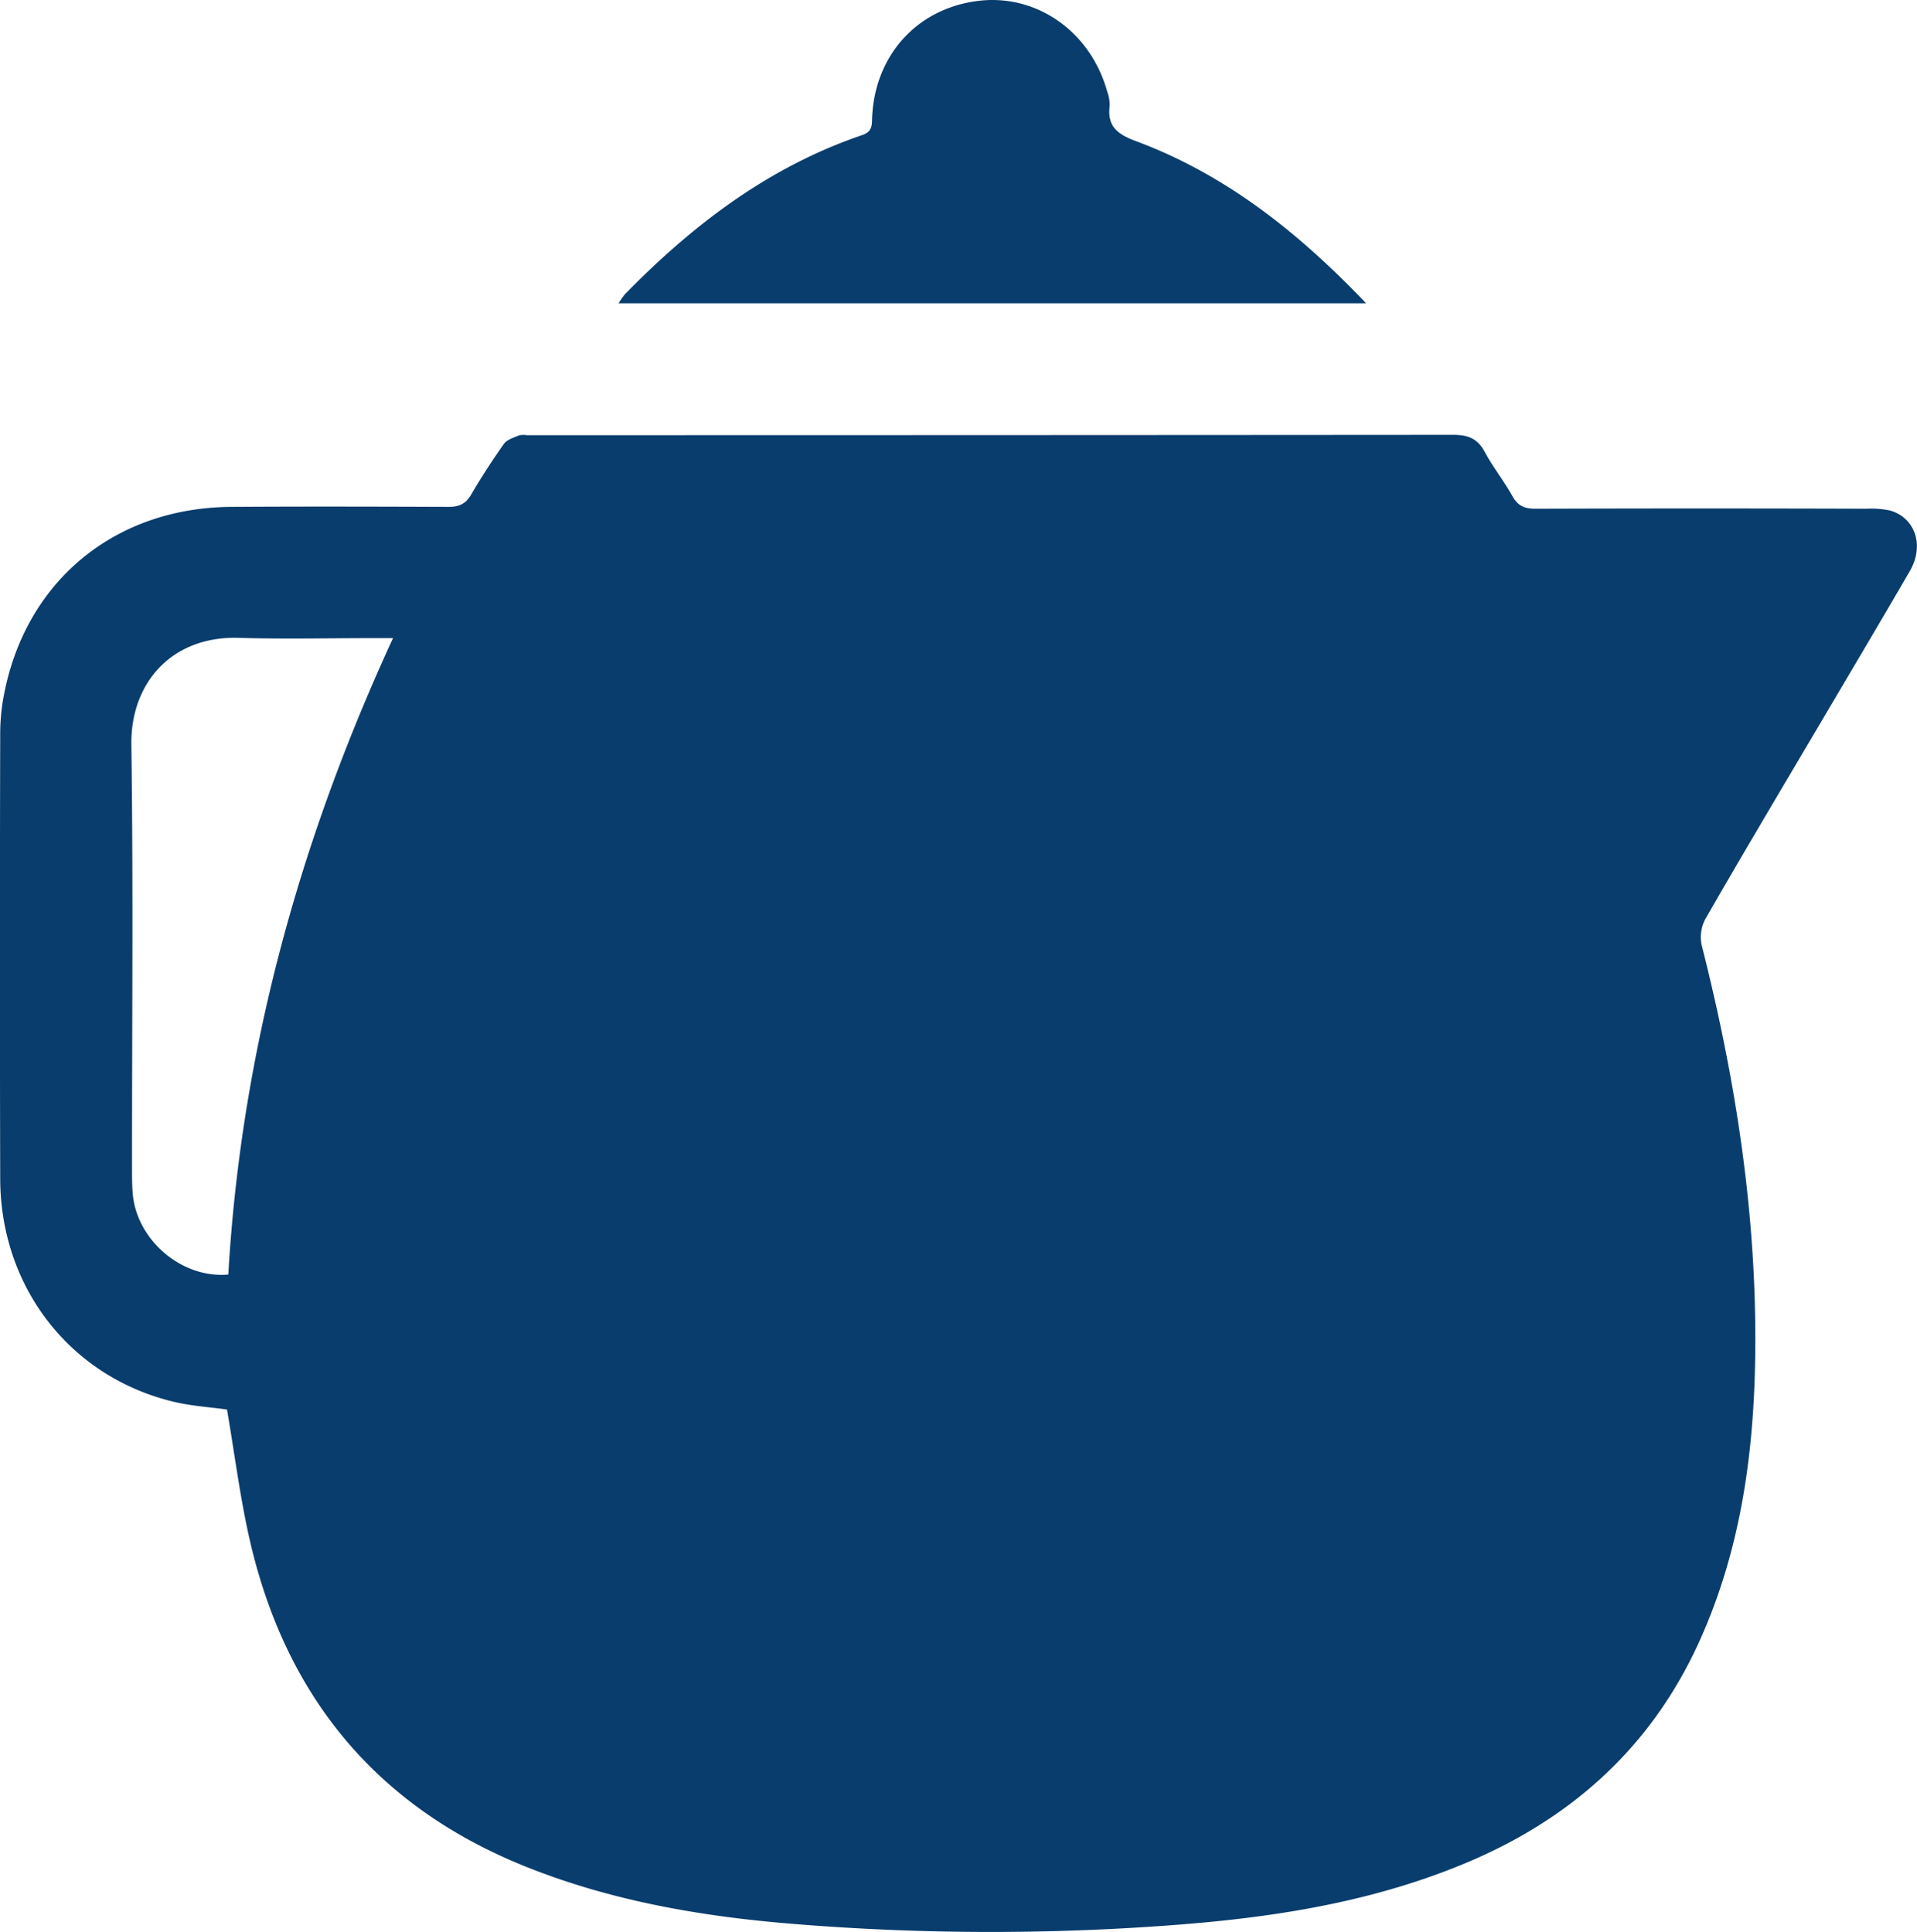
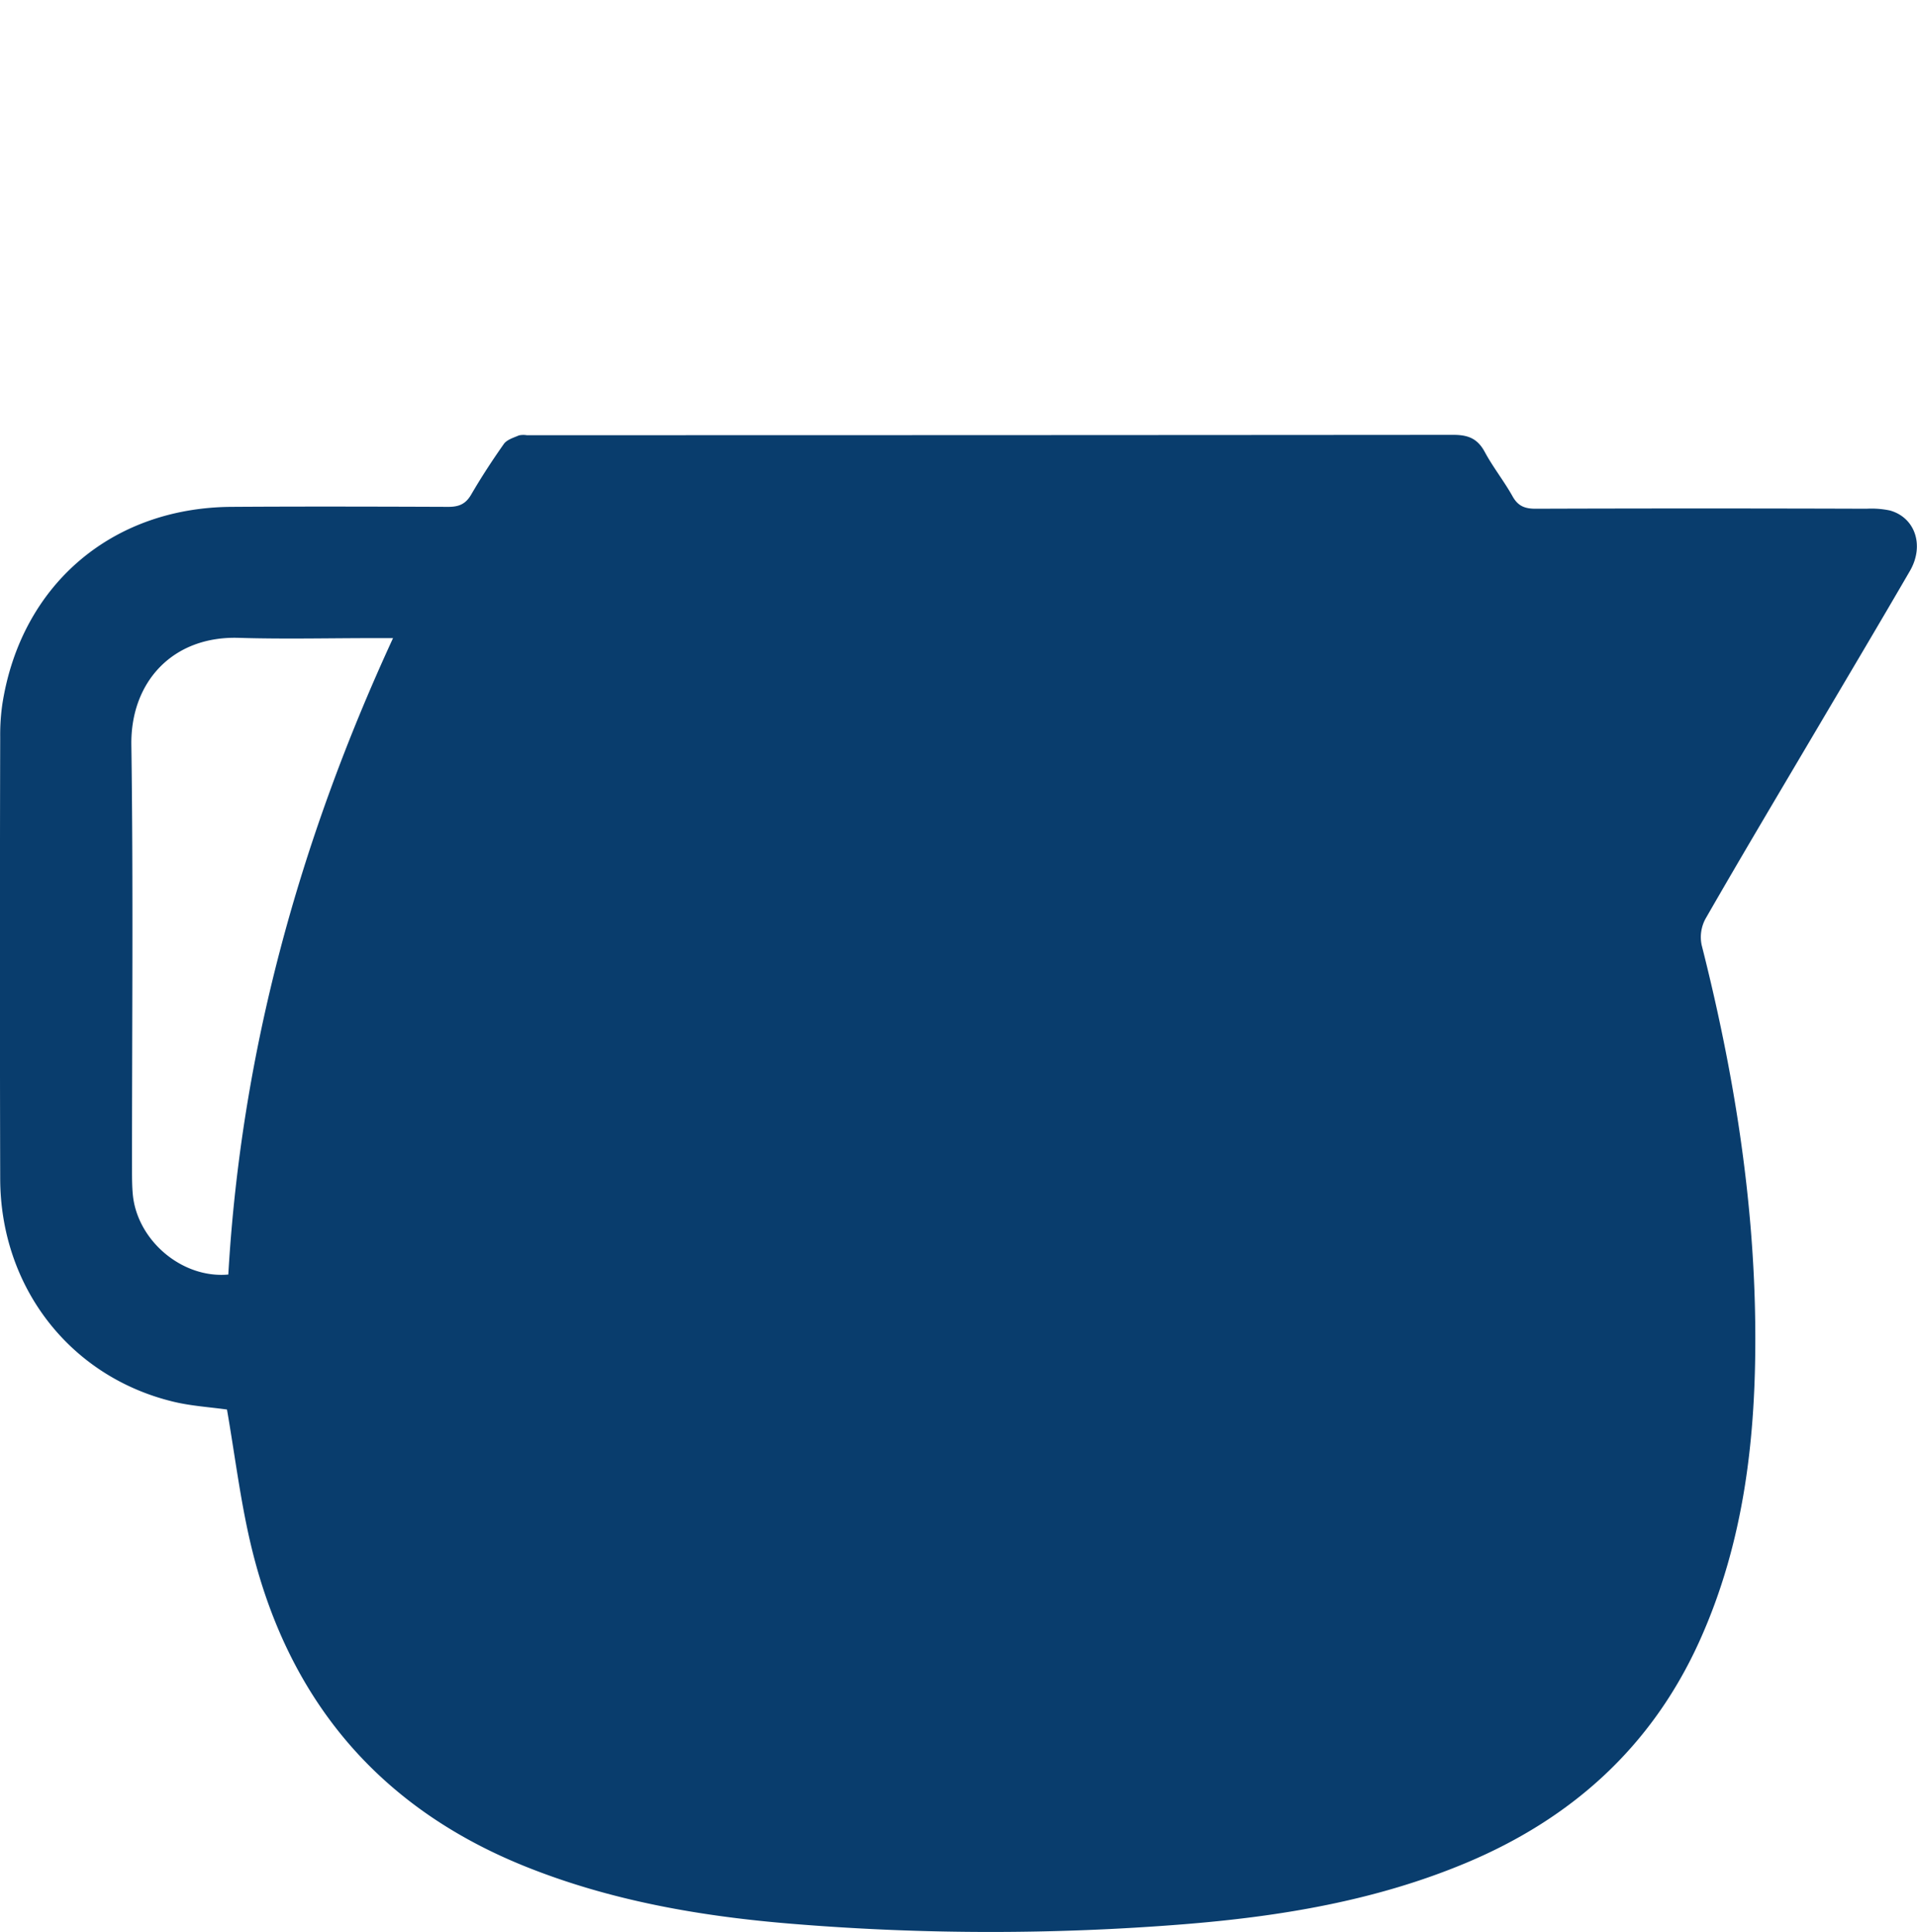
<svg xmlns="http://www.w3.org/2000/svg" id="Слой_1" data-name="Слой 1" viewBox="0 0 492.38 496.35">
  <defs>
    <style>.cls-1{fill:#093d6d;}</style>
  </defs>
  <title>чайник</title>
  <path class="cls-1" d="M115.53,411.6c-4.38-.62-9.15-.9-13.72-2-26.56-6.38-44.47-29.42-44.53-57.33q-.14-56.74,0-113.49a54.85,54.85,0,0,1,.57-8.5c4.79-30.41,27.95-50.36,58.81-50.57,18.57-.12,37.15-.07,55.72,0,2.74,0,4.47-.73,5.88-3.17,2.59-4.45,5.41-8.77,8.39-13,.79-1.1,2.5-1.6,3.87-2.19a5.43,5.43,0,0,1,2-.05q119,0,238-.09c3.88,0,6.26,1,8.1,4.45,2.12,3.92,4.94,7.46,7.12,11.36,1.4,2.51,3.17,3.17,5.91,3.17q42.51-.14,85,0a23,23,0,0,1,6,.45c6.49,1.81,8.92,9,5.14,15.53-7.75,13.36-15.65,26.63-23.5,39.94-9.71,16.45-19.5,32.86-29,49.41a9.89,9.89,0,0,0-1,6.72c8.2,32.31,13.5,65,13.78,98.39.23,27.74-2.77,54.94-14.38,80.57-12.24,27-32.69,45.44-59.79,56.82-23.27,9.77-47.81,13.82-72.75,15.82a622.15,622.15,0,0,1-99.94-.08c-23.72-1.9-47.09-5.91-69.28-14.87-38.06-15.37-61.23-43.61-70.45-83.34C118.93,434.55,117.54,423.23,115.53,411.6Zm.34-34.68c3.29-56.91,18.11-111,42.31-163.49H153.1c-11.52,0-23.06.28-34.57-.07-16.93-.51-27.79,11.32-27.56,27.49.51,36.33.15,72.67.17,109,0,2.16,0,4.34.2,6.5C92.46,368.18,104,378,115.87,376.92Z" transform="translate(-57.23 -49.5)" />
-   <path class="cls-1" d="M408.11,127.42h-192a20,20,0,0,1,1.64-2.34c17.43-17.83,36.88-32.66,60.79-40.83,1.88-.64,2.63-1.5,2.67-3.74.35-16.48,11.37-28.81,27.23-30.78,15-1.87,28.89,7.84,33.18,23.3a10.06,10.06,0,0,1,.63,3.58c-.64,5.3,1.81,7.3,6.79,9.16C372,94.33,390.67,109.12,408.11,127.42Z" transform="translate(-57.23 -49.5)" />
</svg>